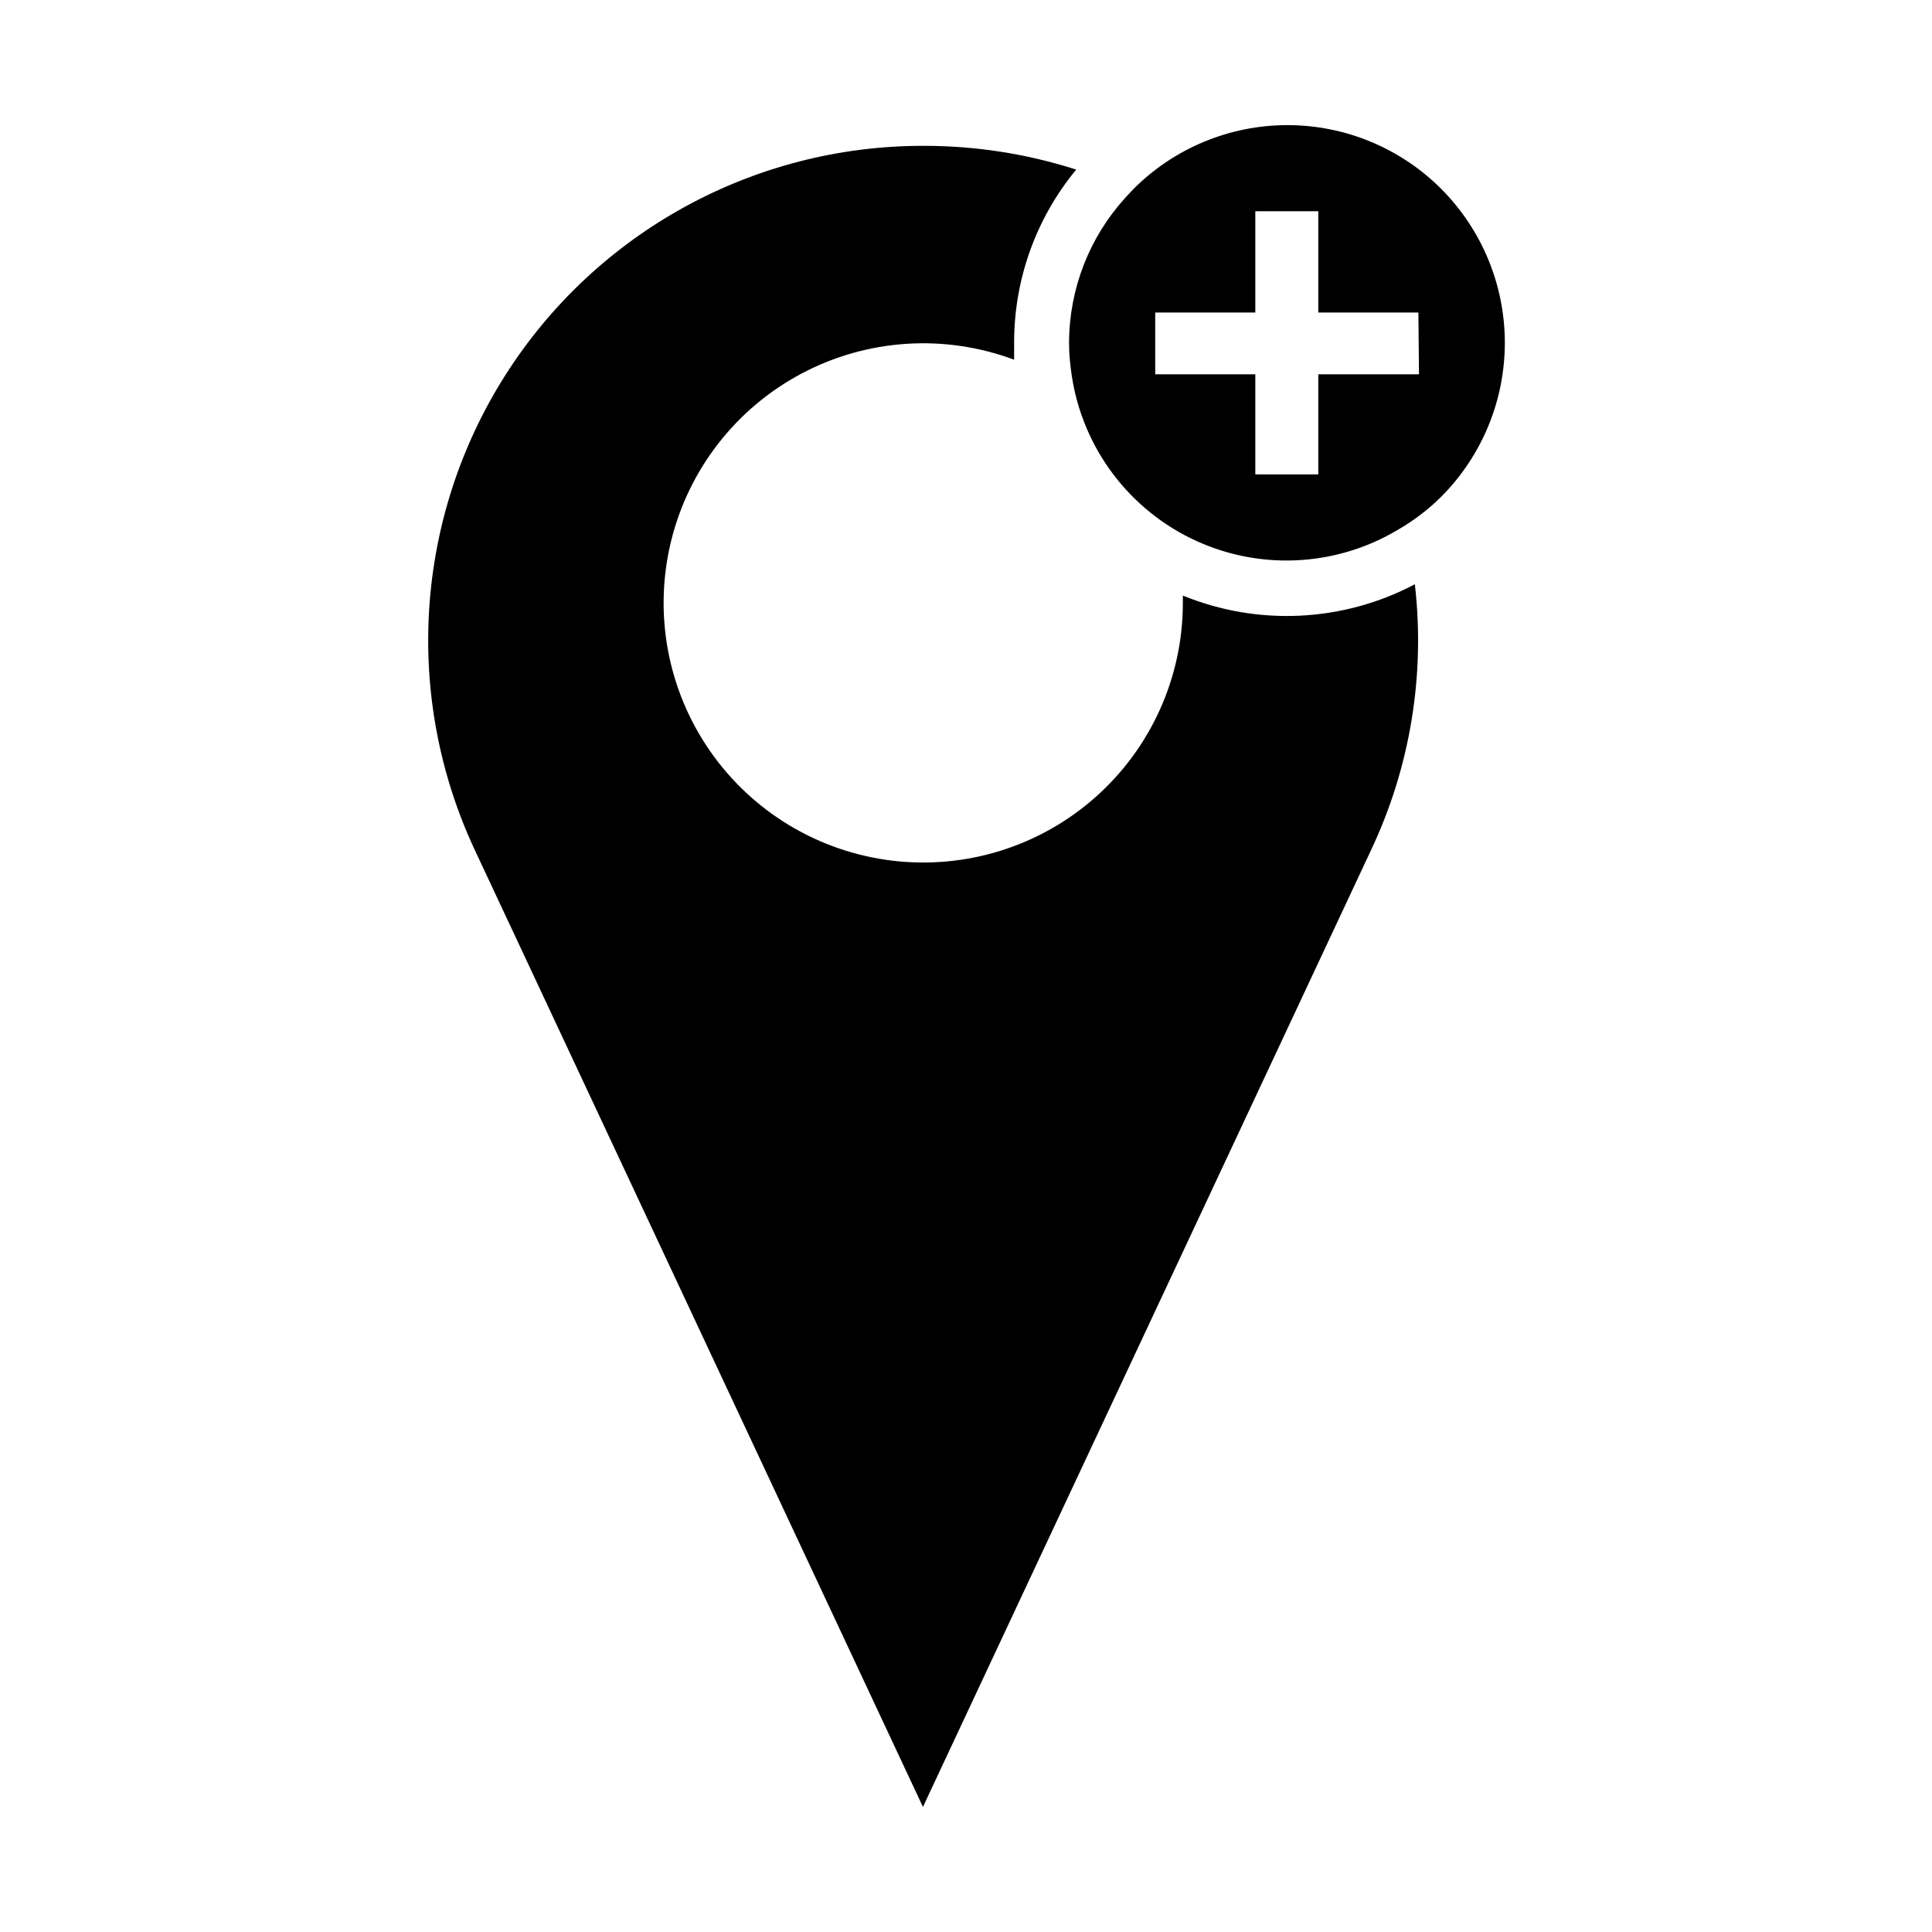
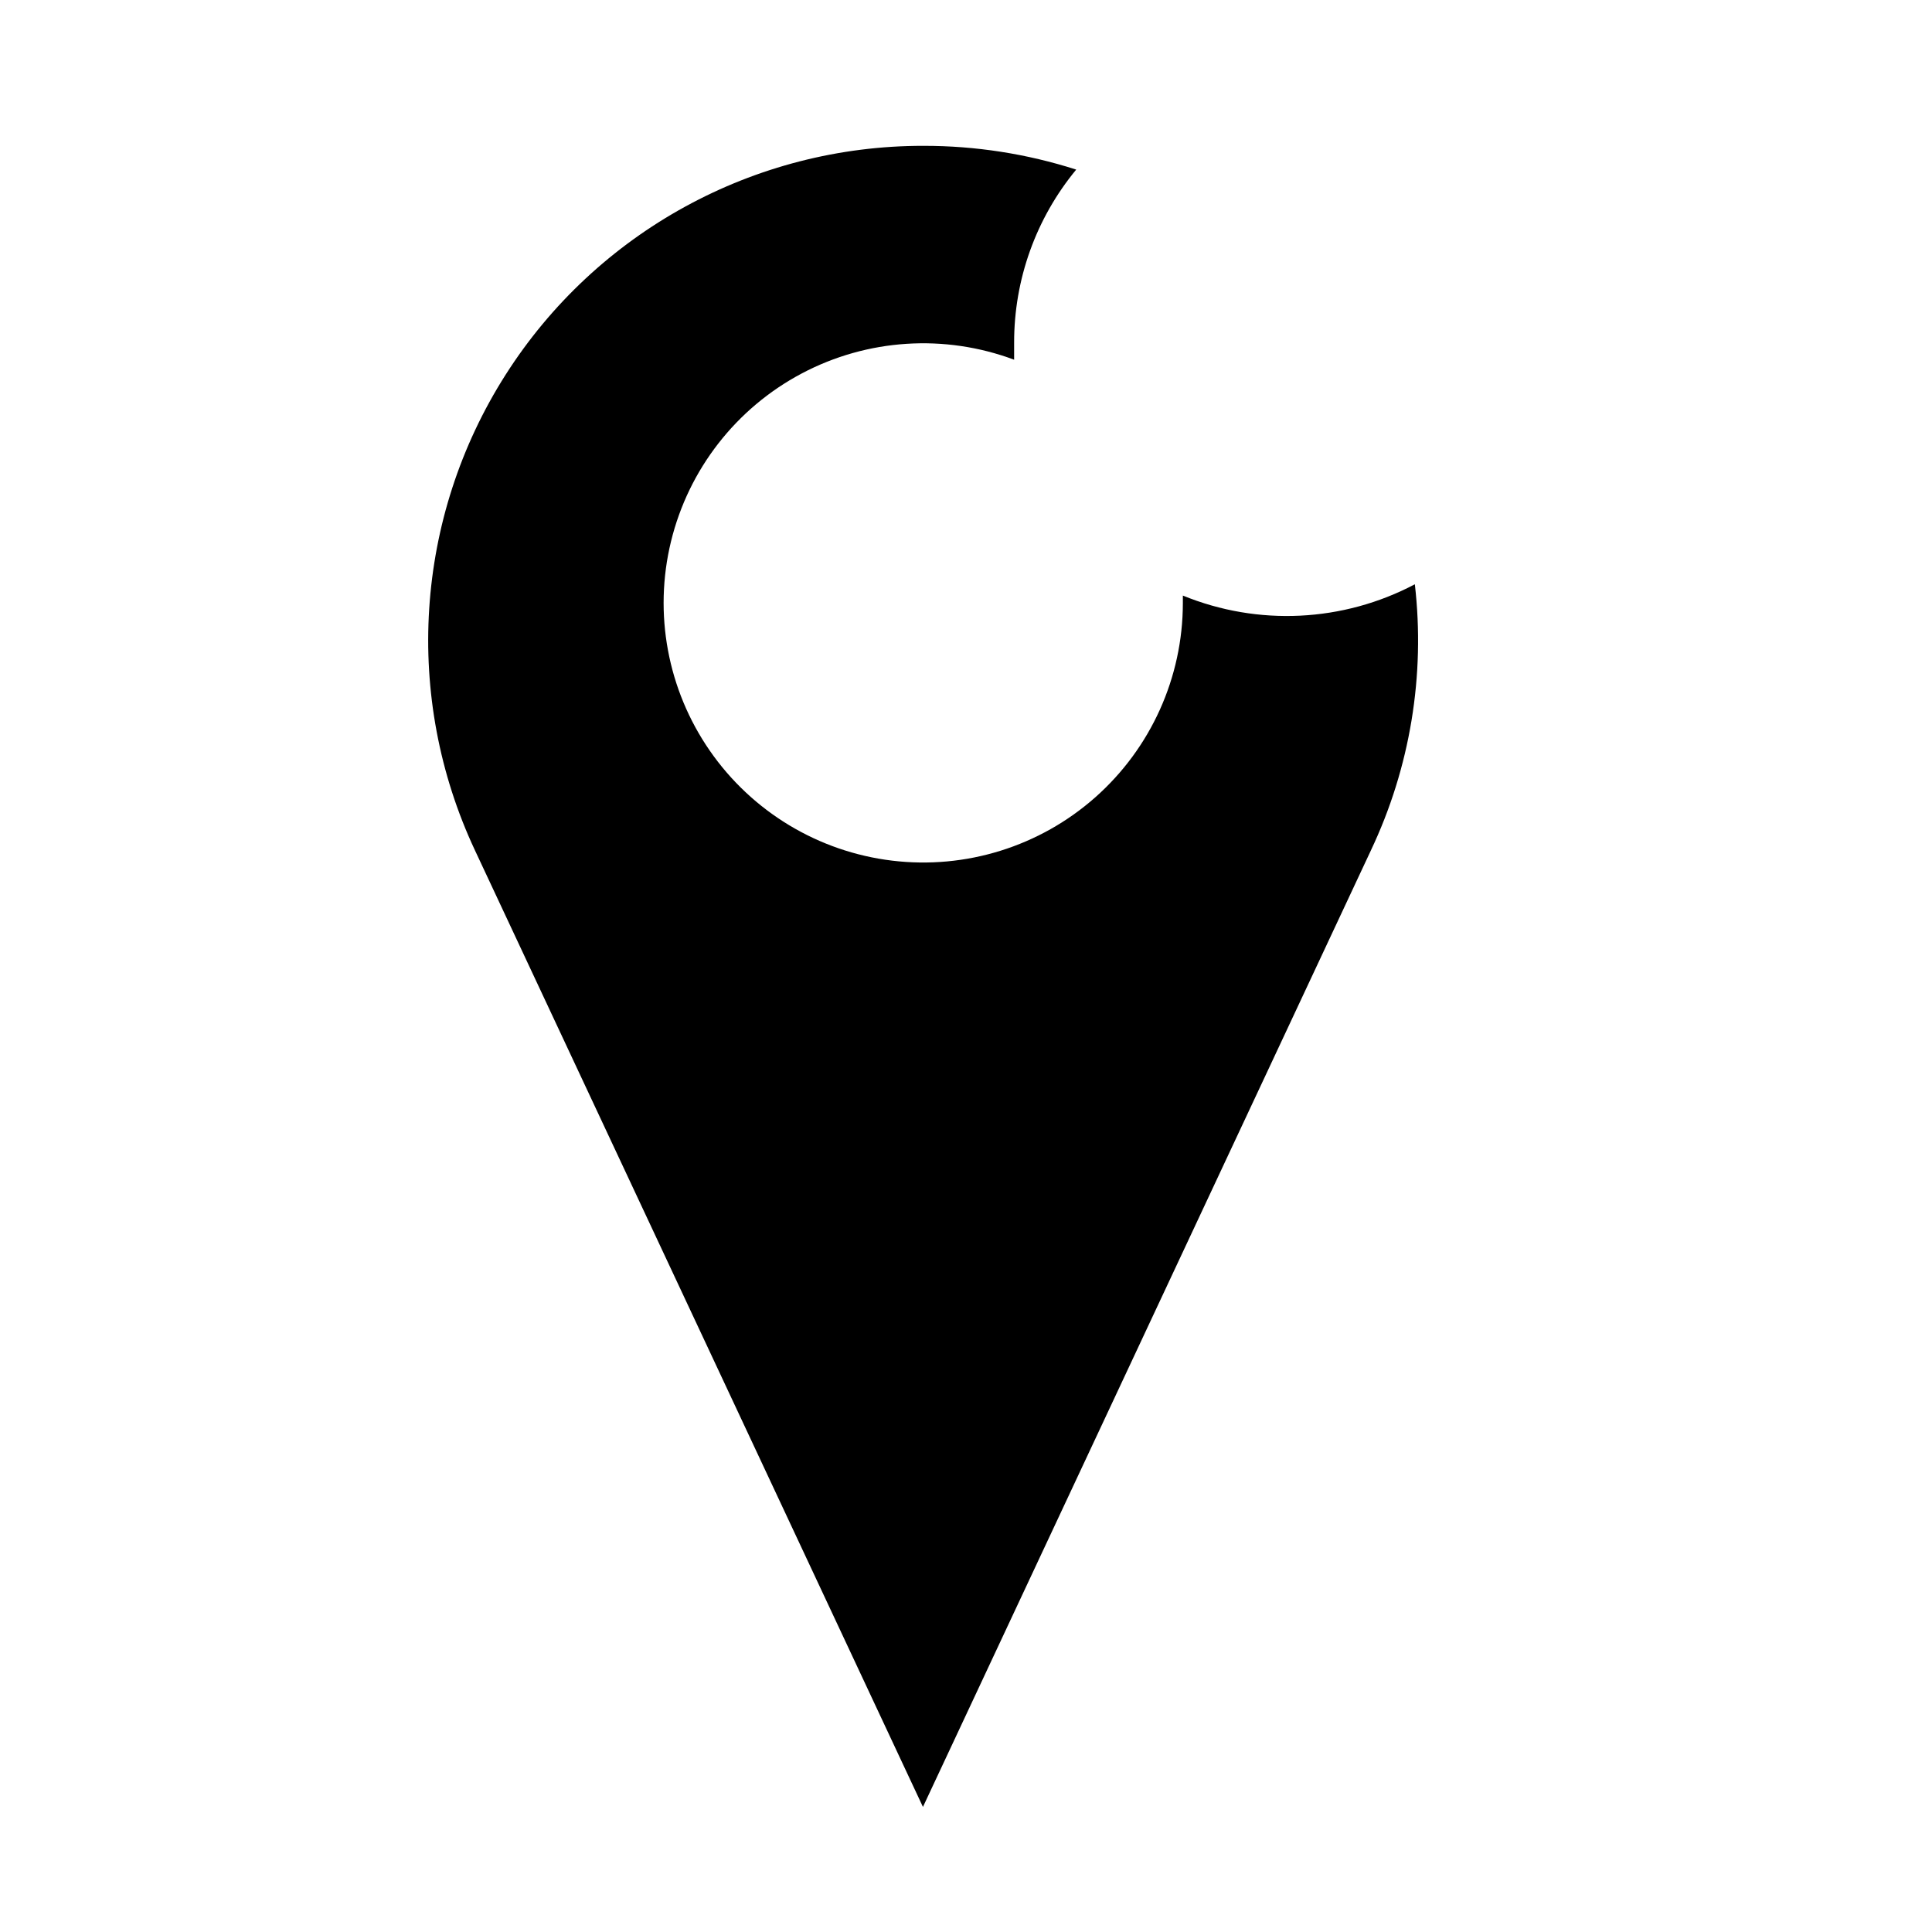
<svg xmlns="http://www.w3.org/2000/svg" fill="#000000" width="800px" height="800px" version="1.1" viewBox="144 144 512 512">
  <g>
    <path d="m518.95 298.84c-19.043 10.047-41.555 11.141-61.48 2.992v2.047c-0.031 19.664-8.477 38.379-23.203 51.414-14.727 13.035-34.328 19.145-53.852 16.785-19.523-2.359-37.105-12.961-48.305-29.129s-14.945-36.352-10.289-55.461c4.656-19.109 17.266-35.309 34.645-44.516 17.379-9.203 37.867-10.531 56.289-3.644v-4.488c-0.035-16.75 5.785-32.984 16.453-45.895-13.078-4.191-26.73-6.316-40.461-6.297-44.879-0.07-86.668 22.824-110.77 60.684-24.098 37.855-27.156 85.41-8.098 126.04l118.71 253.48 118.71-253.48h-0.004c10.406-21.957 14.441-46.395 11.652-70.531z" />
-     <path d="m525.95 194.07c-10.809-10.824-25.477-16.91-40.777-16.91-15.297 0-29.965 6.086-40.773 16.91l-2.203 2.363h-0.004c-9.52 10.473-14.82 24.102-14.879 38.258-0.004 2.367 0.156 4.734 0.473 7.082 2.297 19.355 14.23 36.234 31.711 44.848 17.484 8.613 38.137 7.793 54.883-2.18 4.223-2.426 8.113-5.387 11.57-8.816 10.789-10.828 16.844-25.492 16.844-40.777s-6.055-29.949-16.844-40.777zm-5.902 49.121h-26.688v26.527h-16.688v-26.527h-26.527v-16.375h26.527v-26.844h16.688v26.844h26.527z" />
  </g>
</svg>